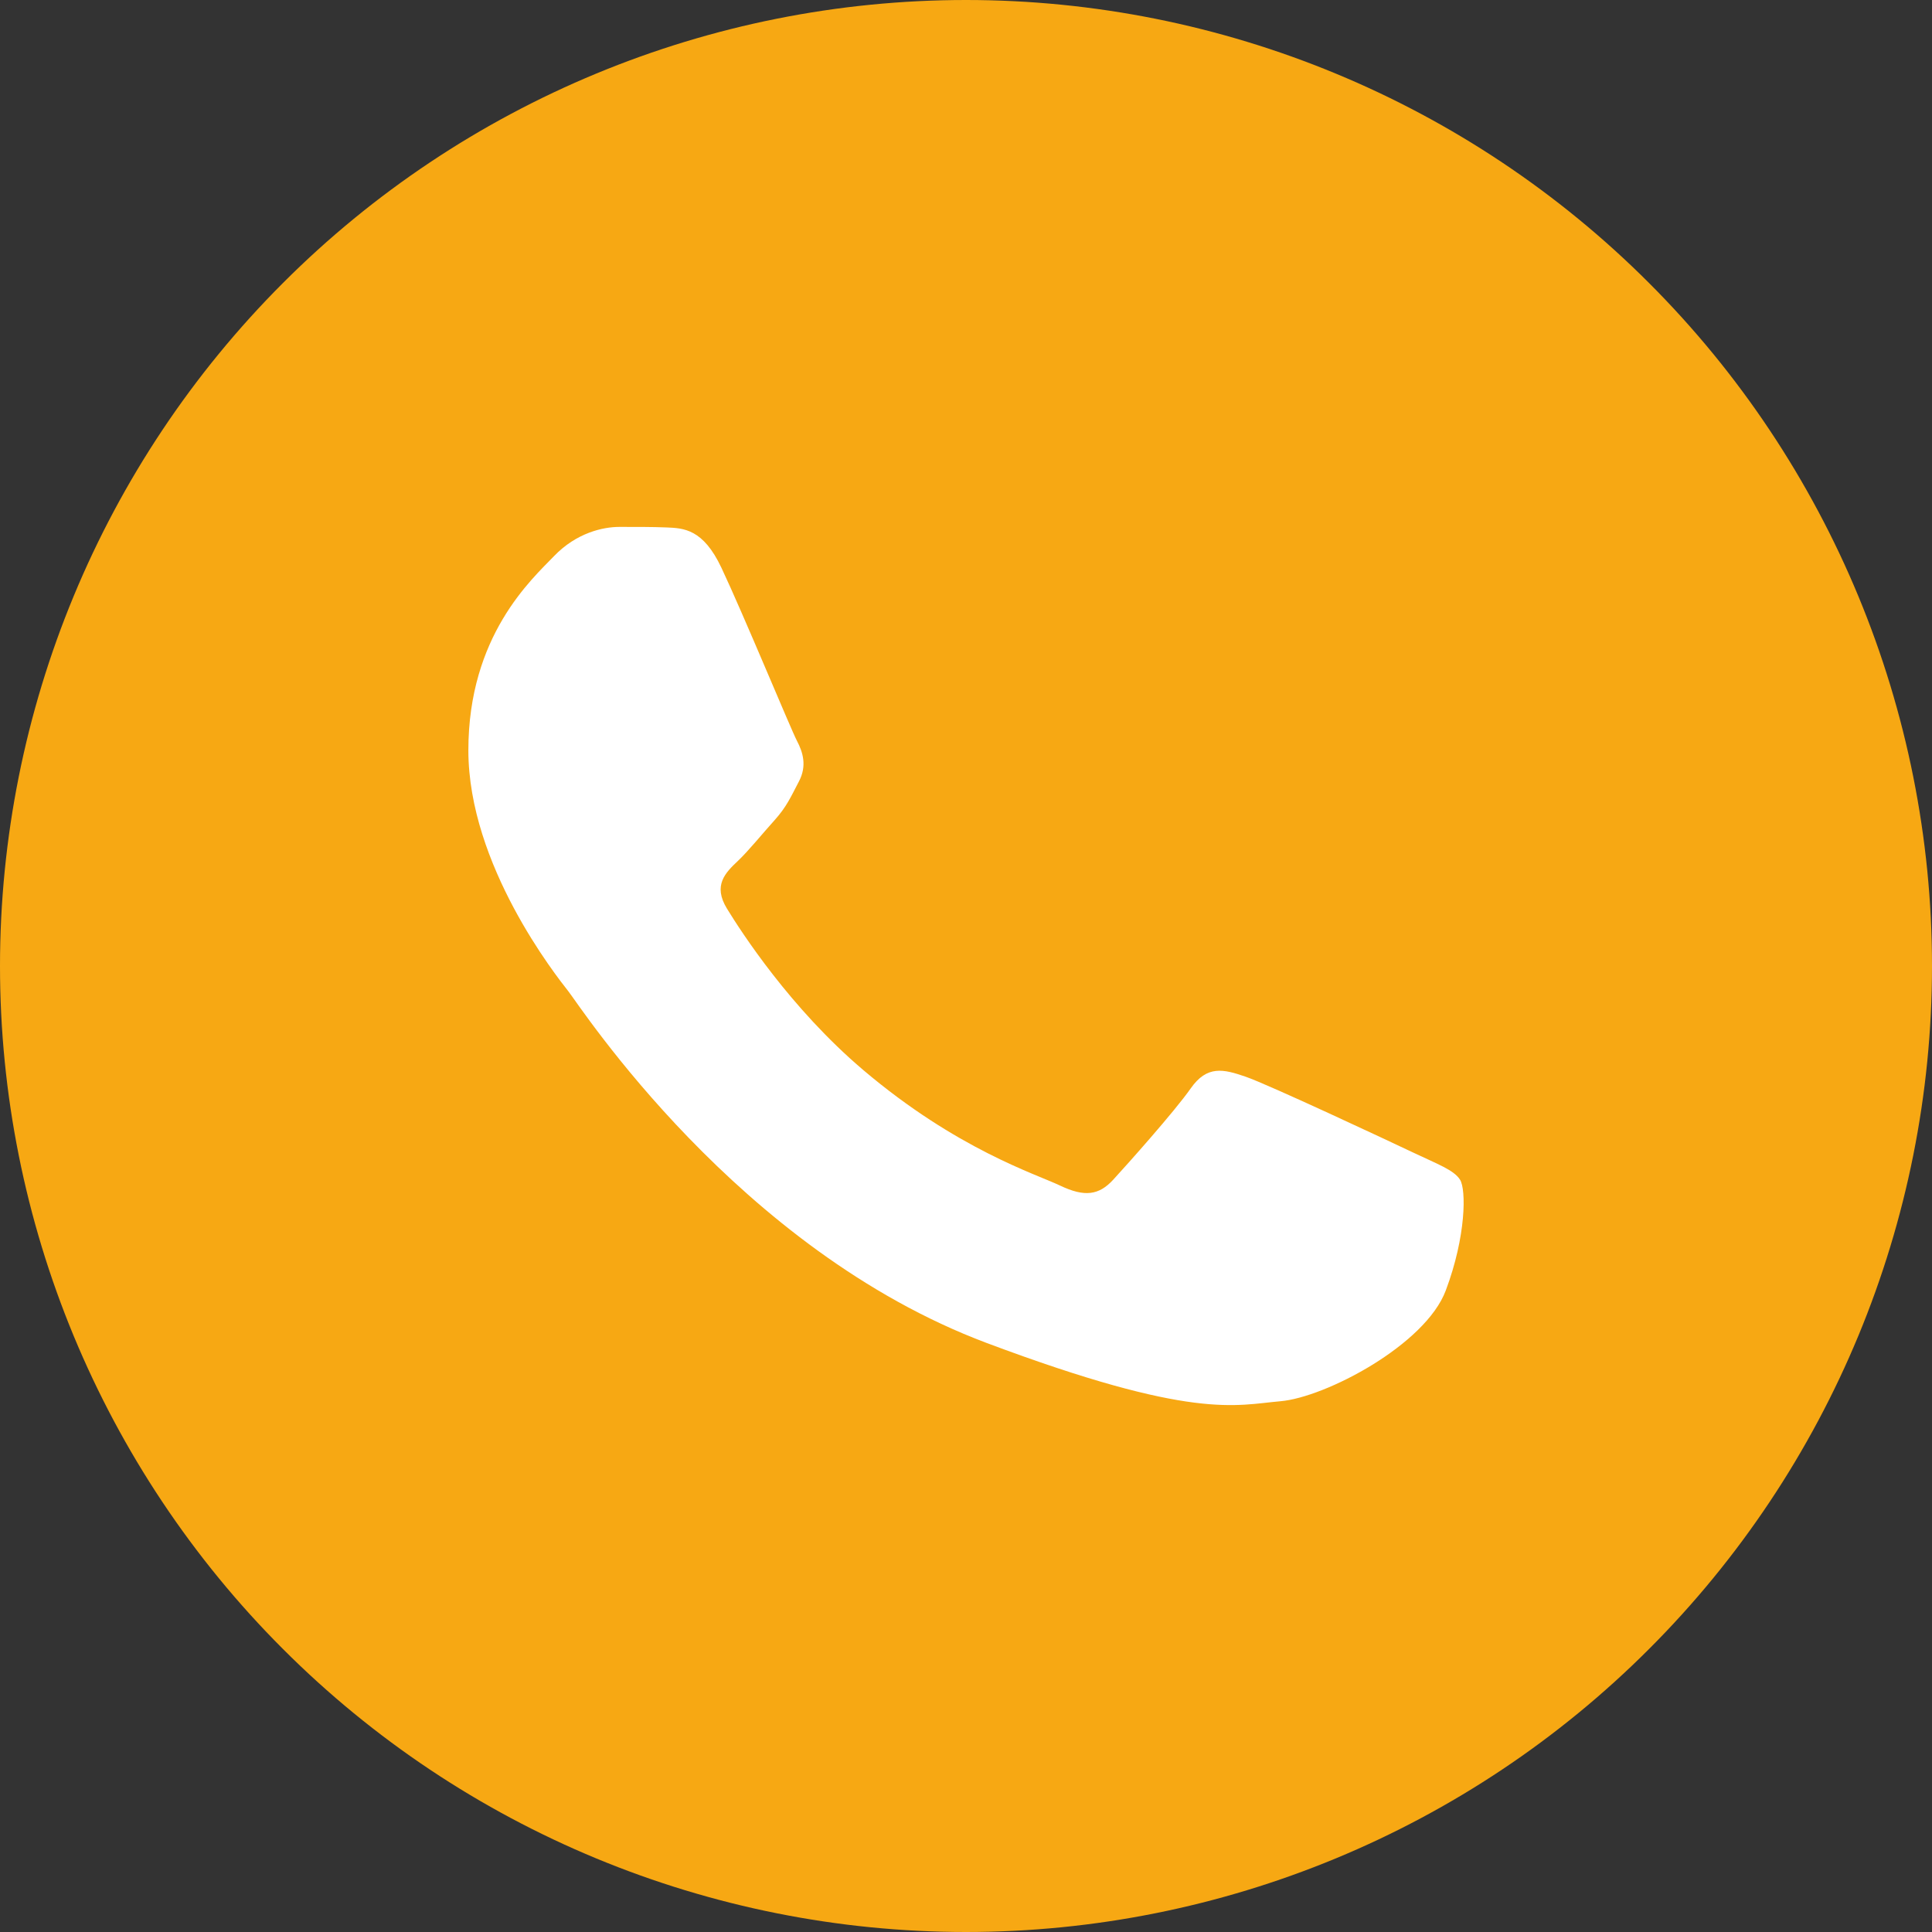
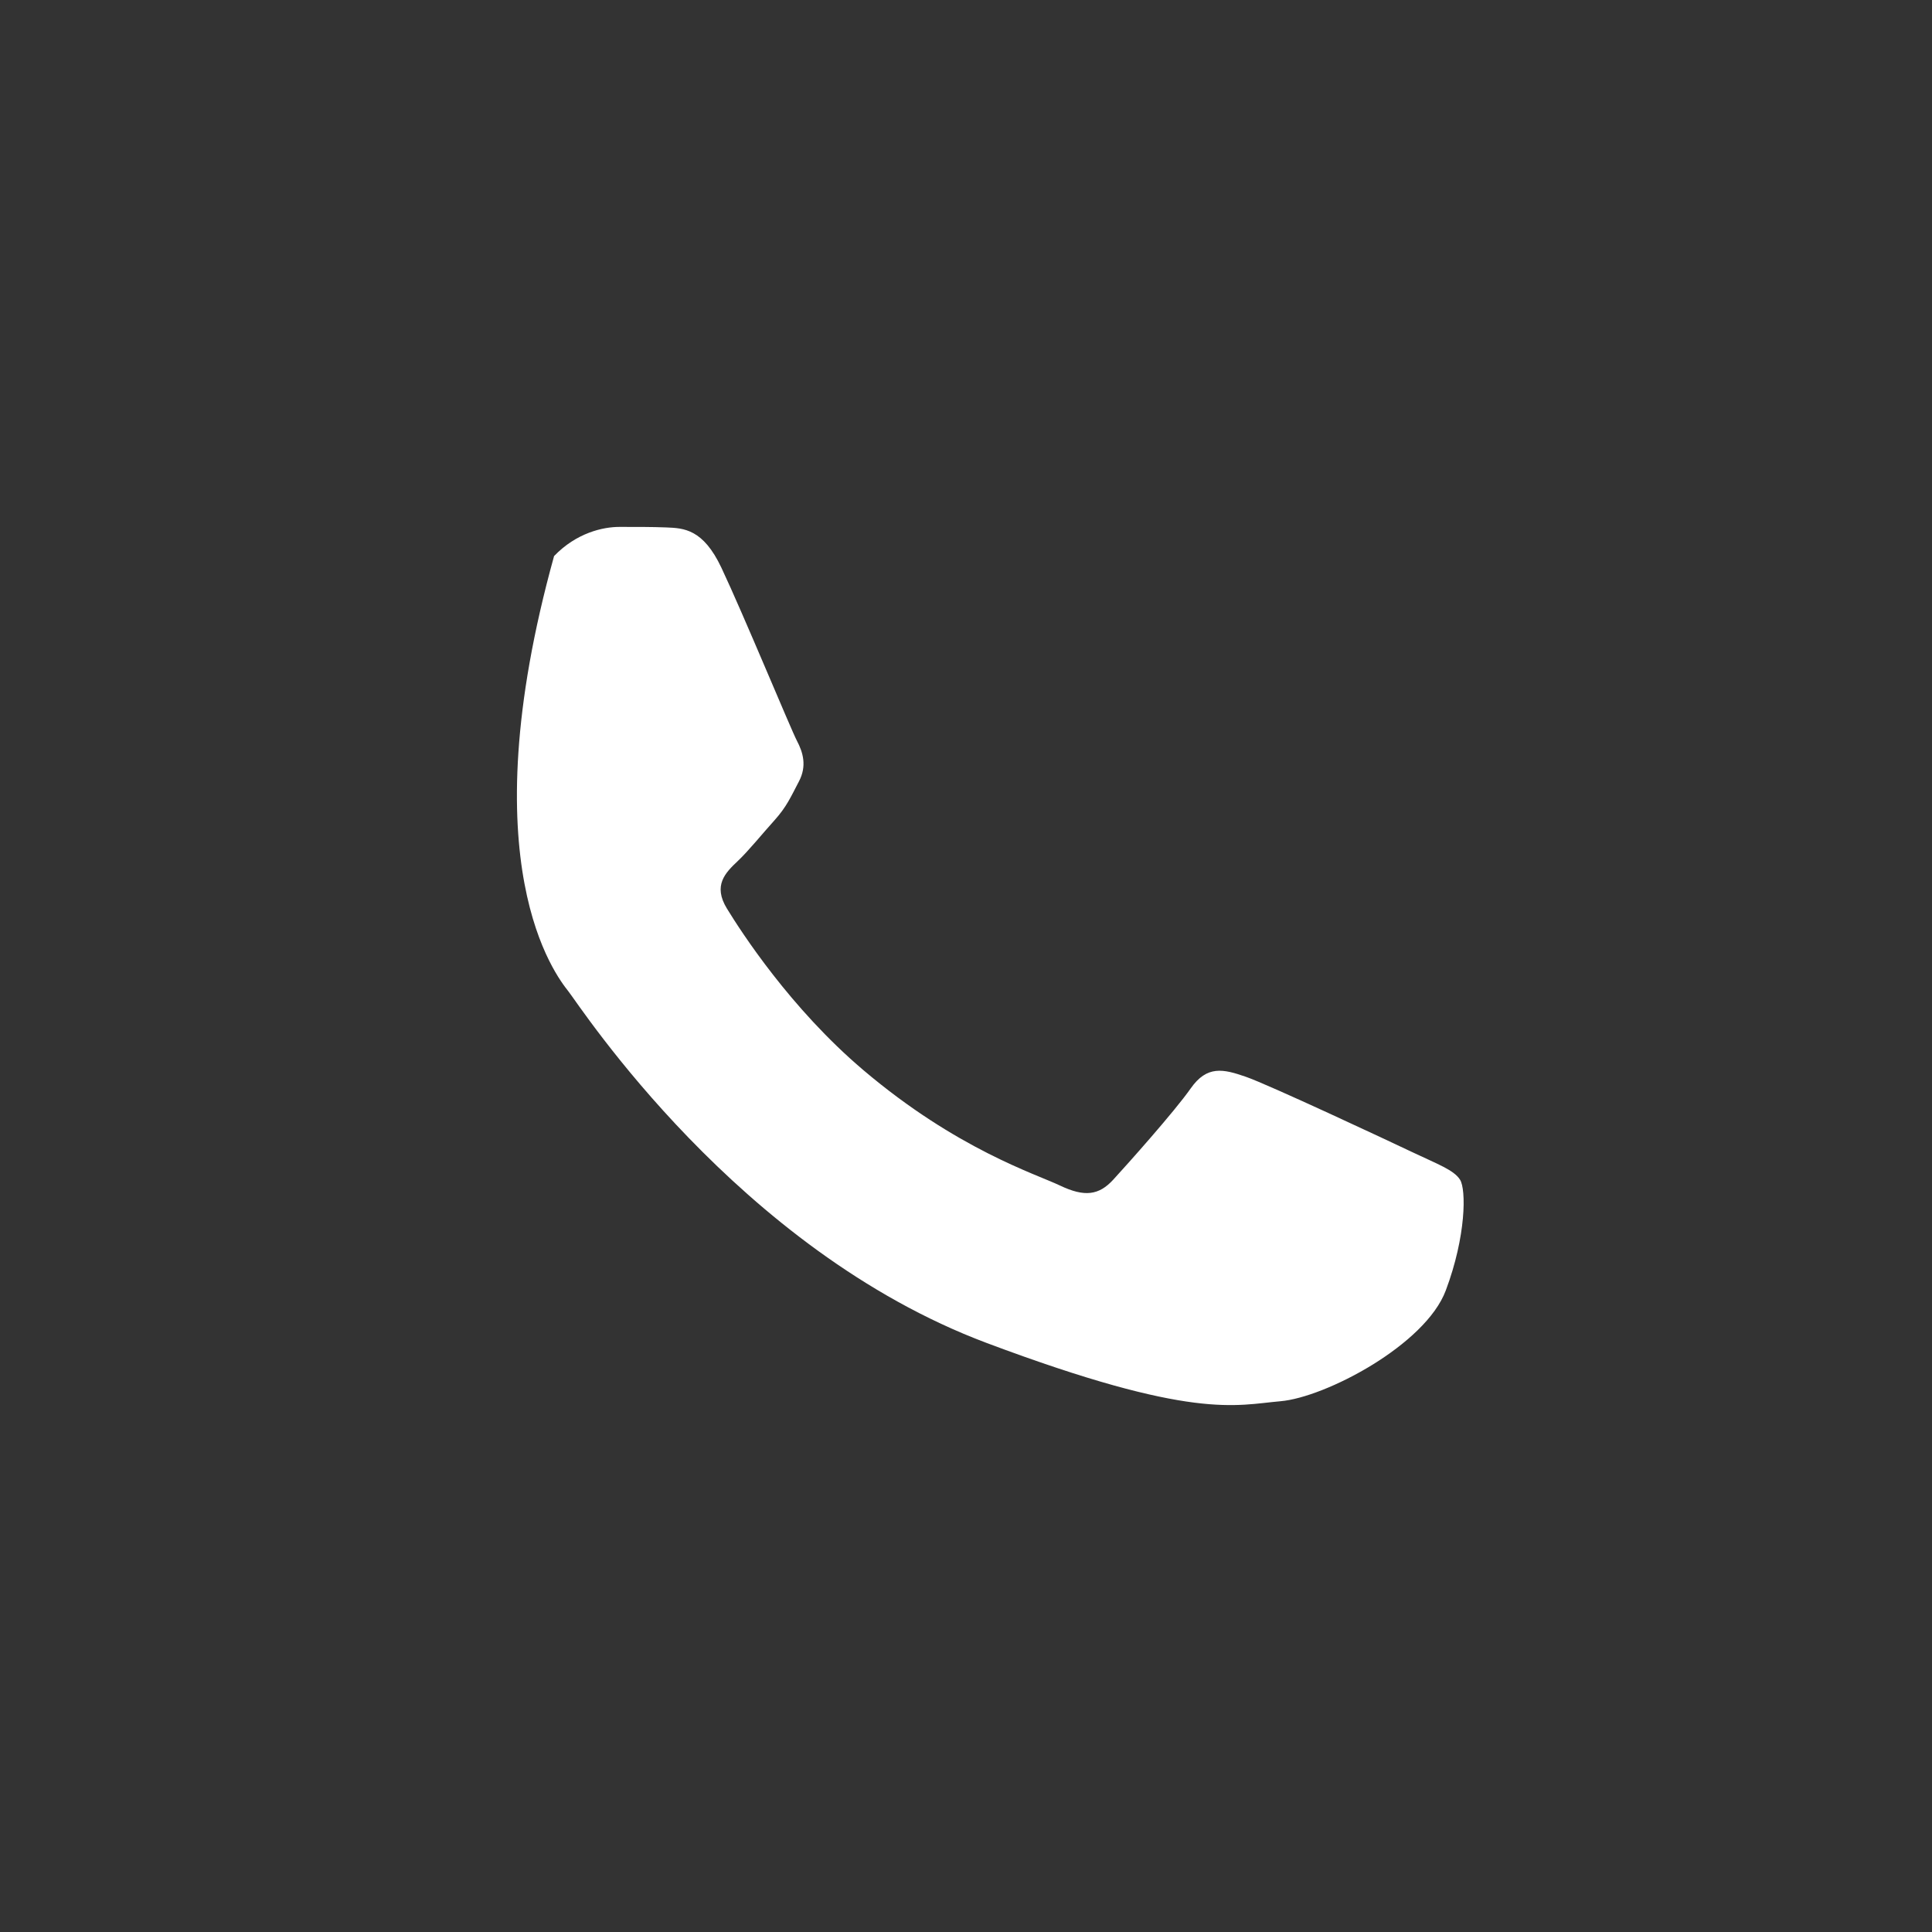
<svg xmlns="http://www.w3.org/2000/svg" width="33" height="33" viewBox="0 0 33 33" fill="none">
  <rect x="0" y="0" width="33" height="33" fill="#333333" stroke="none" />
-   <path d="M16.5 0C12.125 0 7.925 1.739 4.834 4.833C1.74 7.927 0.001 12.124 0 16.5C0 20.874 1.74 25.074 4.834 28.167C7.925 31.261 12.125 33 16.5 33C20.875 33 25.075 31.261 28.166 28.167C31.26 25.074 33 20.874 33 16.5C33 12.126 31.26 7.926 28.166 4.833C25.075 1.739 20.875 0 16.5 0Z" fill="#F7A813" />
-   <path d="M12.322 9.697C12.009 9.034 11.679 9.021 11.381 9.009C11.137 8.999 10.858 9 10.579 9C10.3 9 9.847 9.1 9.464 9.498C9.081 9.896 8 10.859 8 12.816C8 14.774 9.499 16.666 9.708 16.932C9.917 17.197 12.601 21.343 16.853 22.939C20.386 24.264 21.105 24 21.872 23.934C22.639 23.868 24.347 22.972 24.695 22.042C25.044 21.113 25.044 20.317 24.939 20.151C24.835 19.985 24.556 19.885 24.137 19.686C23.719 19.487 21.663 18.524 21.279 18.392C20.896 18.259 20.617 18.193 20.338 18.591C20.059 18.989 19.258 19.885 19.014 20.151C18.77 20.416 18.526 20.45 18.108 20.251C17.689 20.051 16.342 19.631 14.744 18.276C13.501 17.221 12.661 15.918 12.417 15.52C12.173 15.122 12.391 14.906 12.601 14.708C12.789 14.53 13.019 14.243 13.229 14.011C13.437 13.779 13.507 13.613 13.646 13.348C13.786 13.082 13.716 12.85 13.611 12.651C13.507 12.452 12.694 10.484 12.322 9.697Z" fill="white" />
+   <path d="M12.322 9.697C12.009 9.034 11.679 9.021 11.381 9.009C11.137 8.999 10.858 9 10.579 9C10.3 9 9.847 9.1 9.464 9.498C8 14.774 9.499 16.666 9.708 16.932C9.917 17.197 12.601 21.343 16.853 22.939C20.386 24.264 21.105 24 21.872 23.934C22.639 23.868 24.347 22.972 24.695 22.042C25.044 21.113 25.044 20.317 24.939 20.151C24.835 19.985 24.556 19.885 24.137 19.686C23.719 19.487 21.663 18.524 21.279 18.392C20.896 18.259 20.617 18.193 20.338 18.591C20.059 18.989 19.258 19.885 19.014 20.151C18.77 20.416 18.526 20.45 18.108 20.251C17.689 20.051 16.342 19.631 14.744 18.276C13.501 17.221 12.661 15.918 12.417 15.52C12.173 15.122 12.391 14.906 12.601 14.708C12.789 14.53 13.019 14.243 13.229 14.011C13.437 13.779 13.507 13.613 13.646 13.348C13.786 13.082 13.716 12.85 13.611 12.651C13.507 12.452 12.694 10.484 12.322 9.697Z" fill="white" />
</svg>